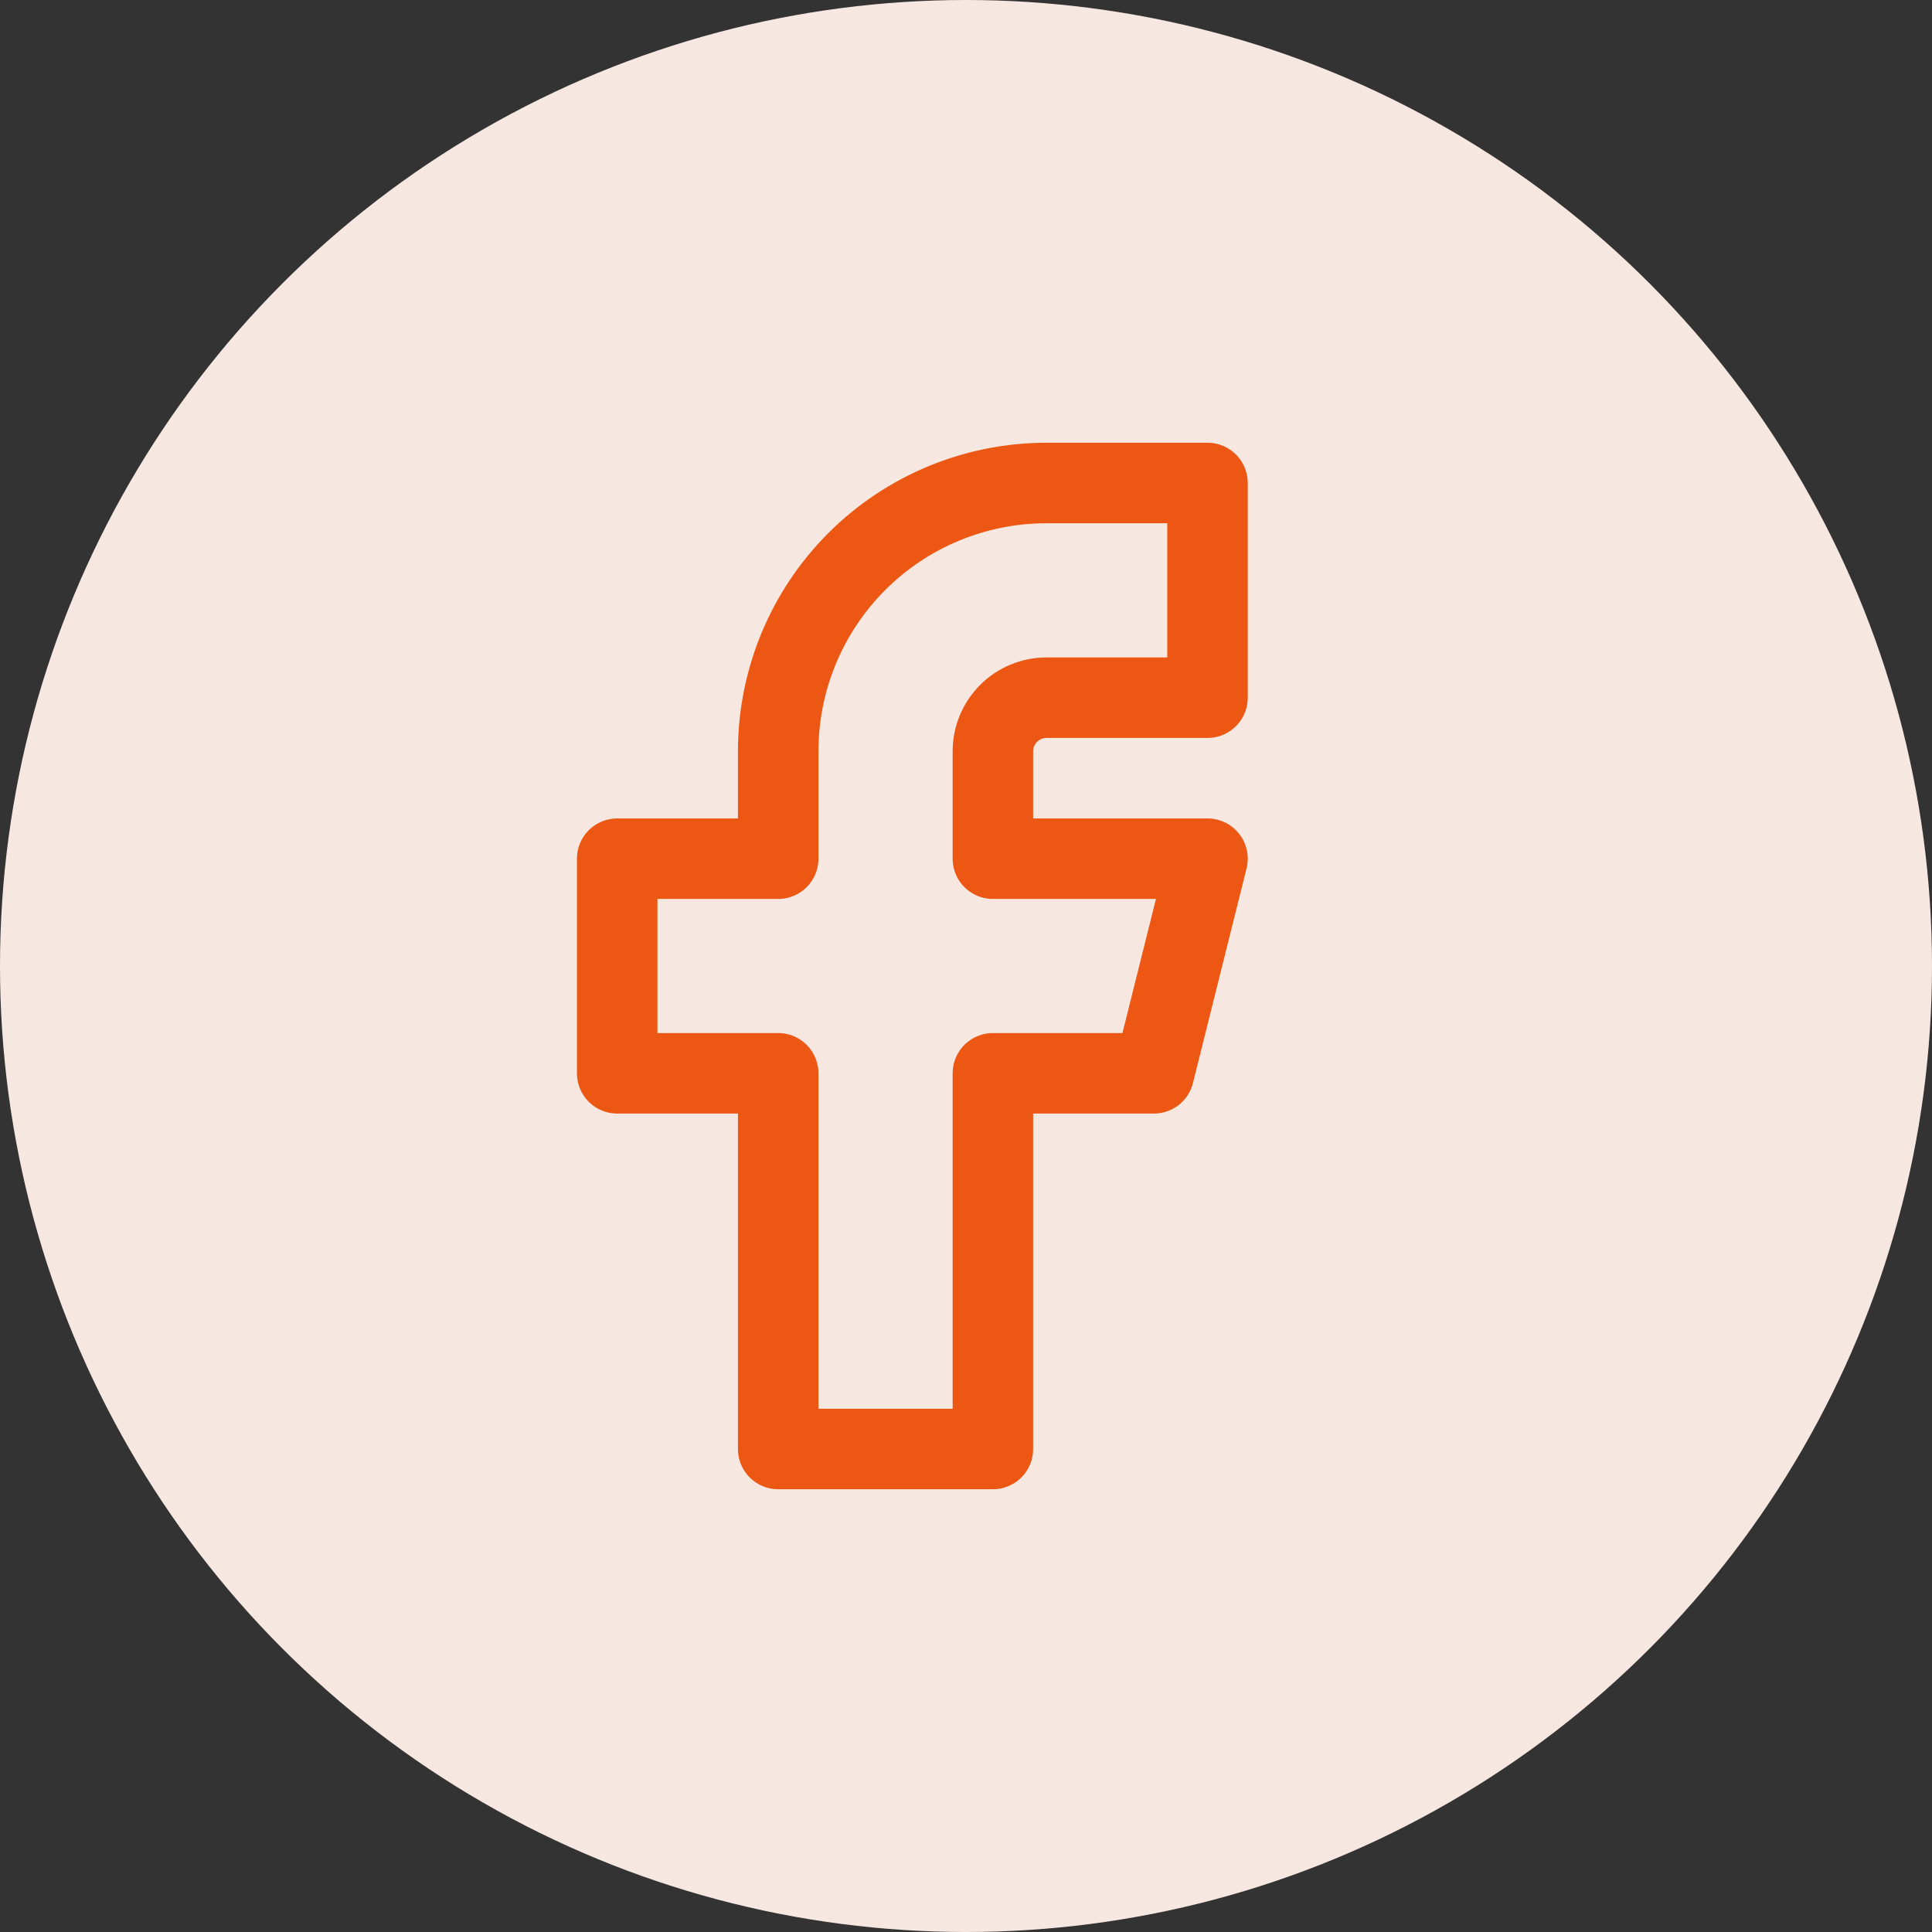
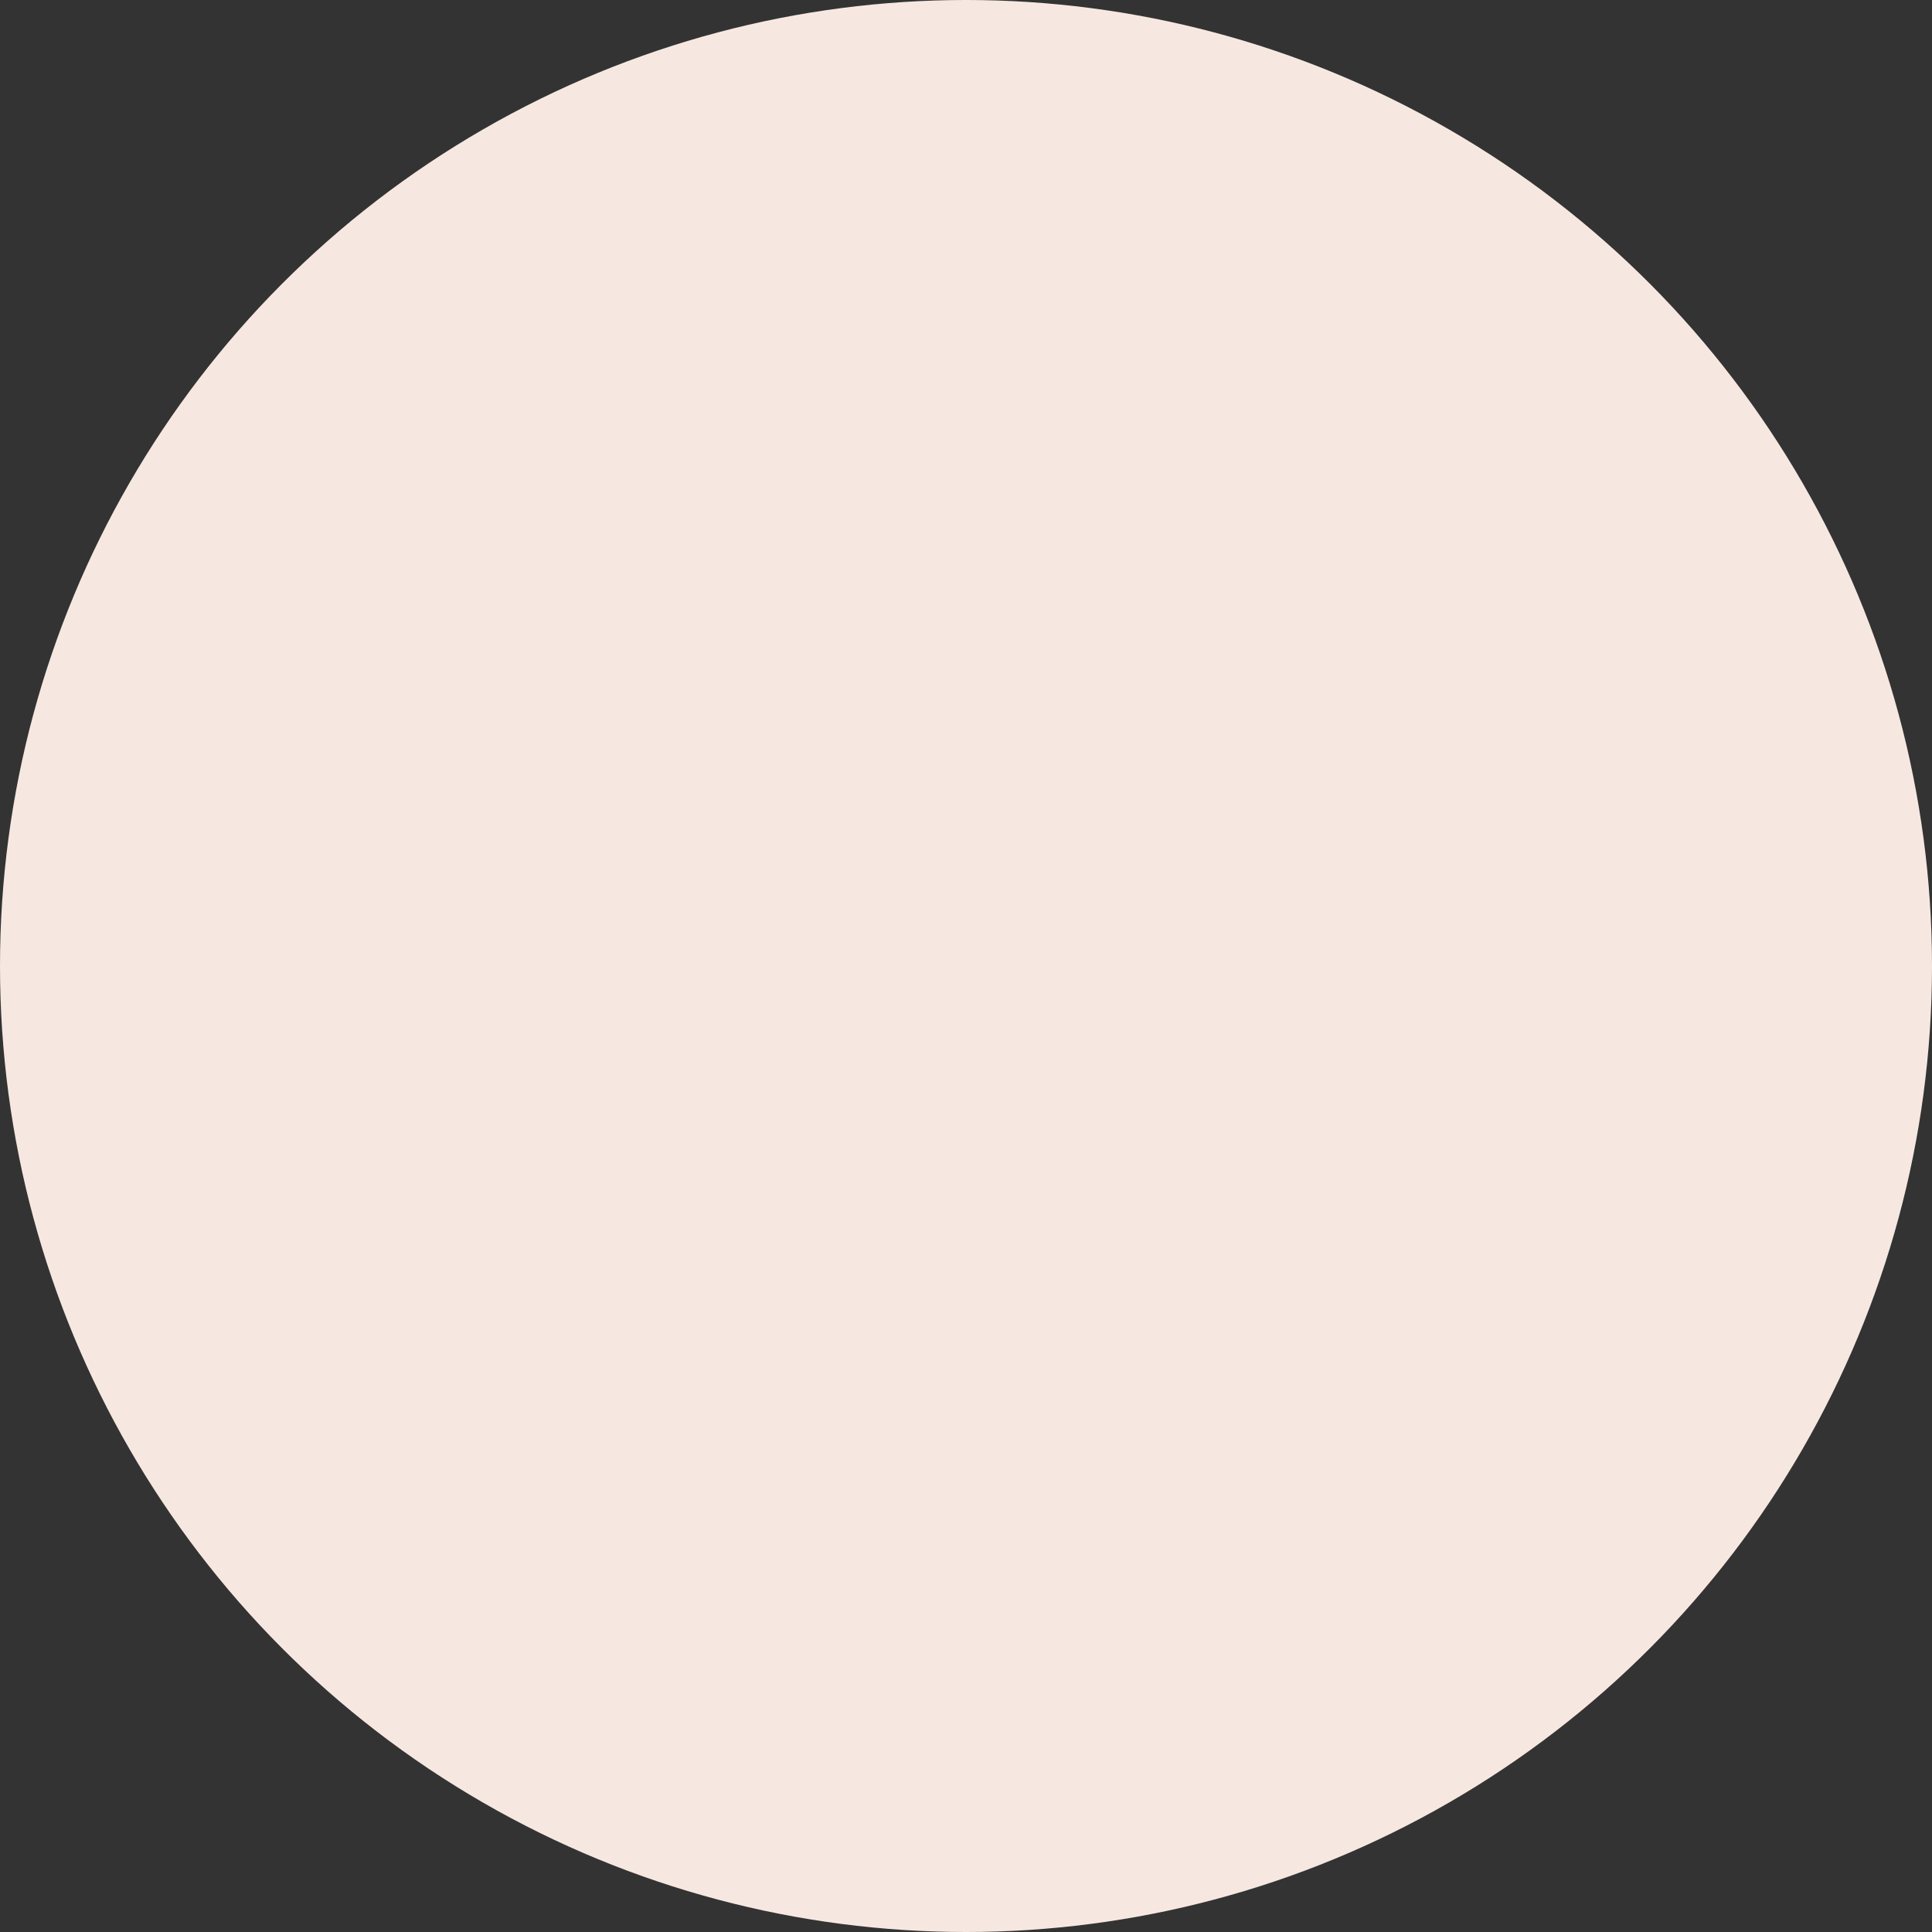
<svg xmlns="http://www.w3.org/2000/svg" width="24" height="24" viewBox="0 0 24 24" fill="none">
  <rect x="0" y="0" width="24" height="24" fill="#333333" stroke="none" />
  <circle cx="12" cy="12" r="12" fill="#F6E8E1" />
  <g clip-path="url(#clip0_1172_7572)">
    <path d="M7.667 10.667V13.333H9.667V18H12.334V13.333H14.334L15 10.667H12.334V9.333C12.334 9.157 12.404 8.987 12.529 8.862C12.654 8.737 12.823 8.667 13 8.667H15V6H13C12.116 6 11.268 6.351 10.643 6.976C10.018 7.601 9.667 8.449 9.667 9.333V10.667H7.667Z" stroke="#EC5813" stroke-linecap="round" stroke-linejoin="round" />
  </g>
  <defs>
    <clipPath id="clip0_1172_7572">
-       <rect width="16" height="16" fill="white" transform="translate(4 4)" />
-     </clipPath>
+       </clipPath>
  </defs>
</svg>